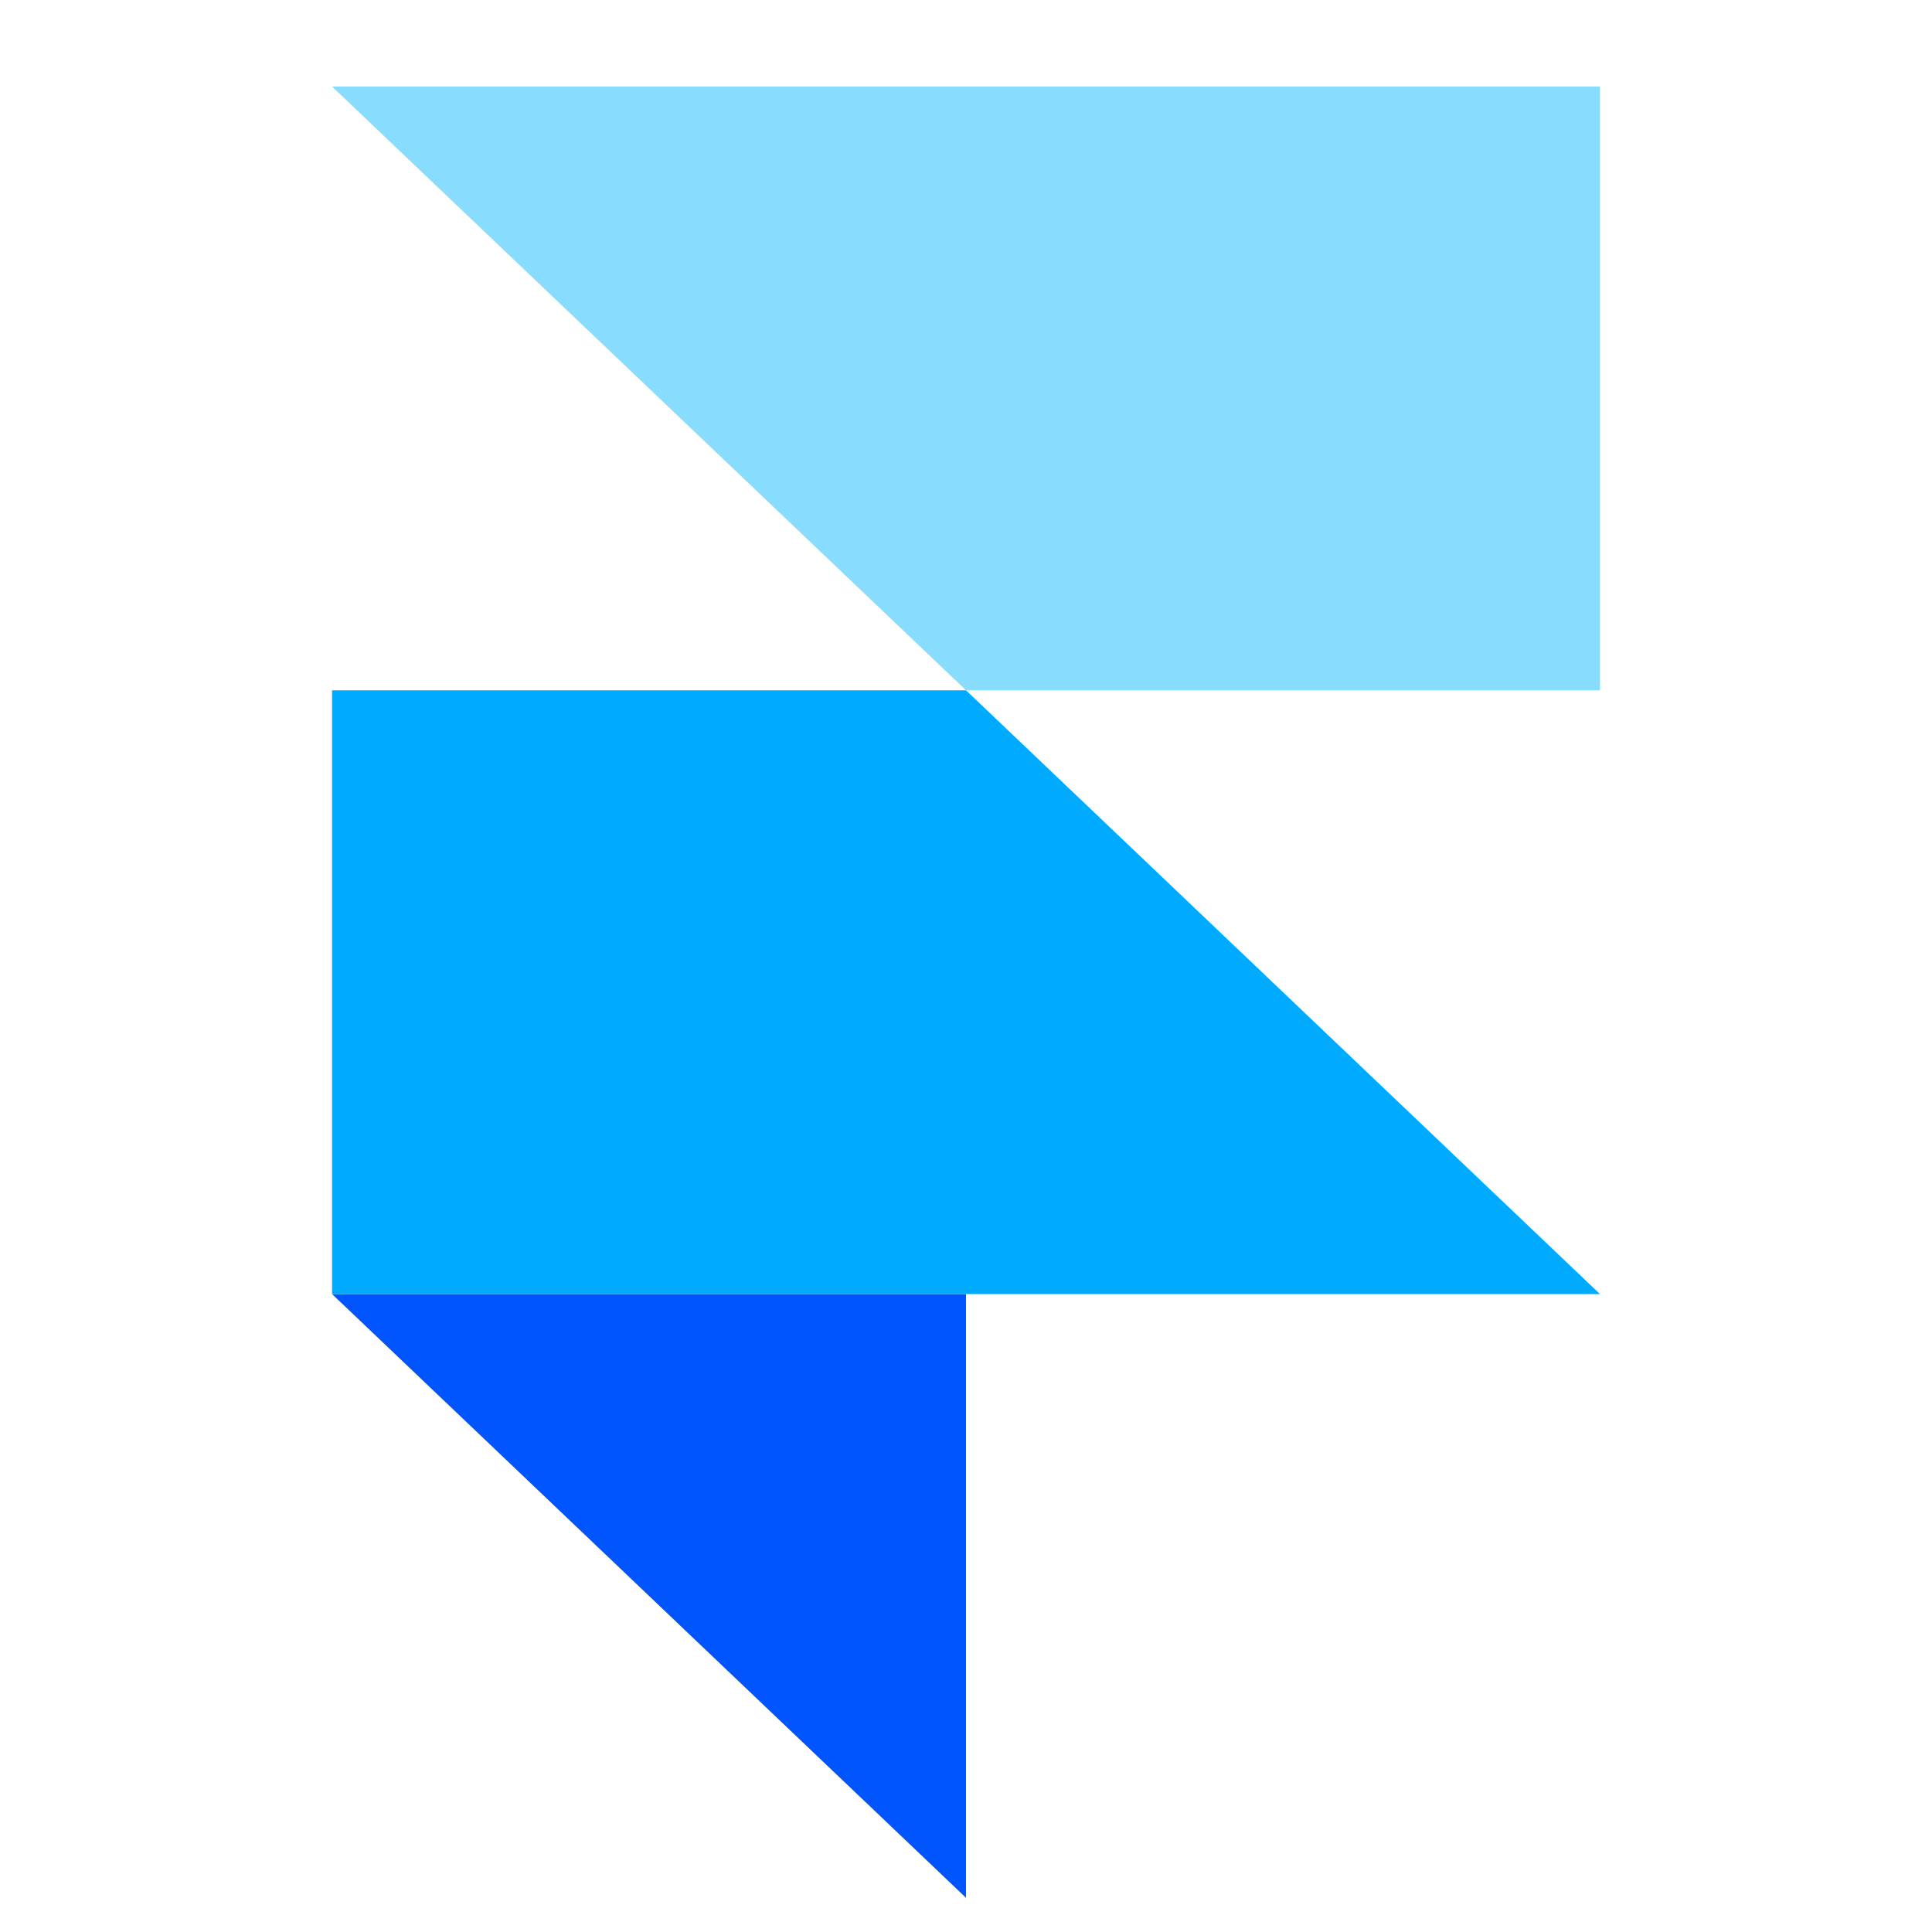
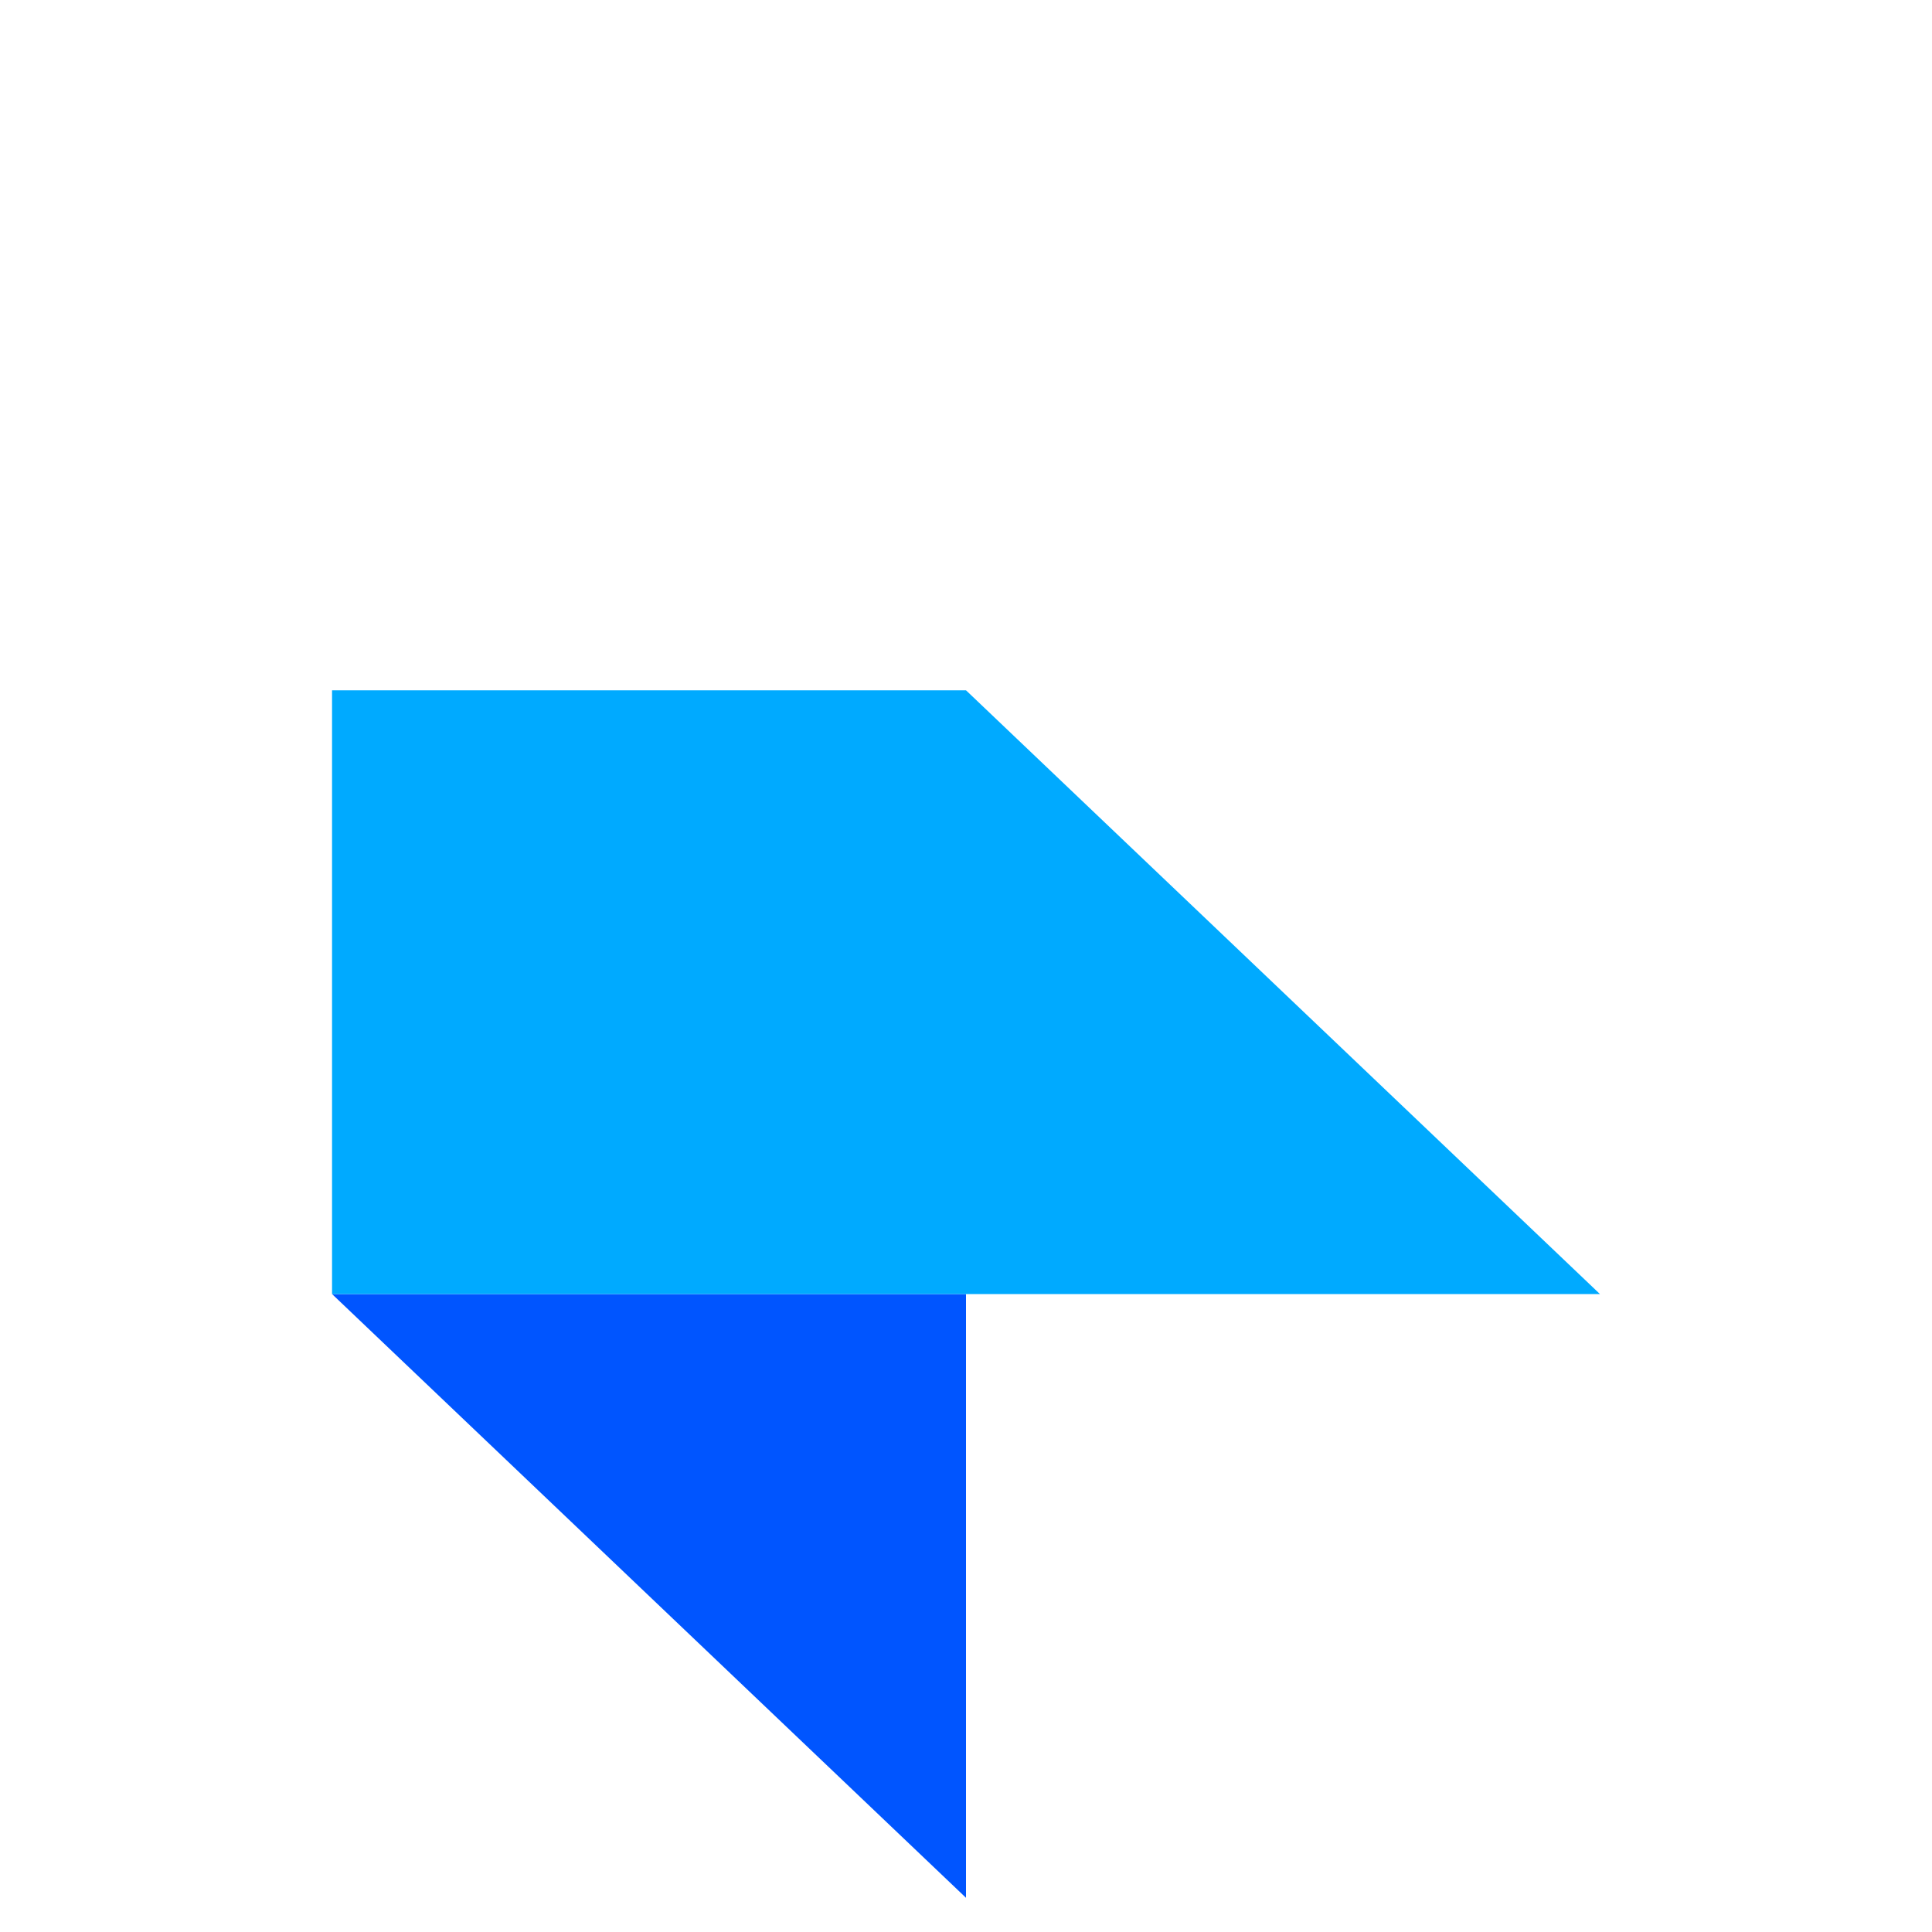
<svg xmlns="http://www.w3.org/2000/svg" width="60" height="60" viewBox="0 0 60 60" fill="none">
  <g clip-path="url(#clip0_3351_413)">
    <path fill-rule="evenodd" clip-rule="evenodd" d="M10.312 40.188H30V58.938L10.312 40.188Z" fill="#0055FF" />
    <path d="M30 21.438H10.312V40.188H49.688L30 21.438Z" fill="#00AAFF" />
-     <path d="M10.312 2.688L30 21.438H49.688V2.688H10.312Z" fill="#88DDFF" />
  </g>
  <defs>
    <clipPath id="clip0_3351_413">
      <rect width="60" height="60" rx="9" fill="white" />
    </clipPath>
  </defs>
</svg>